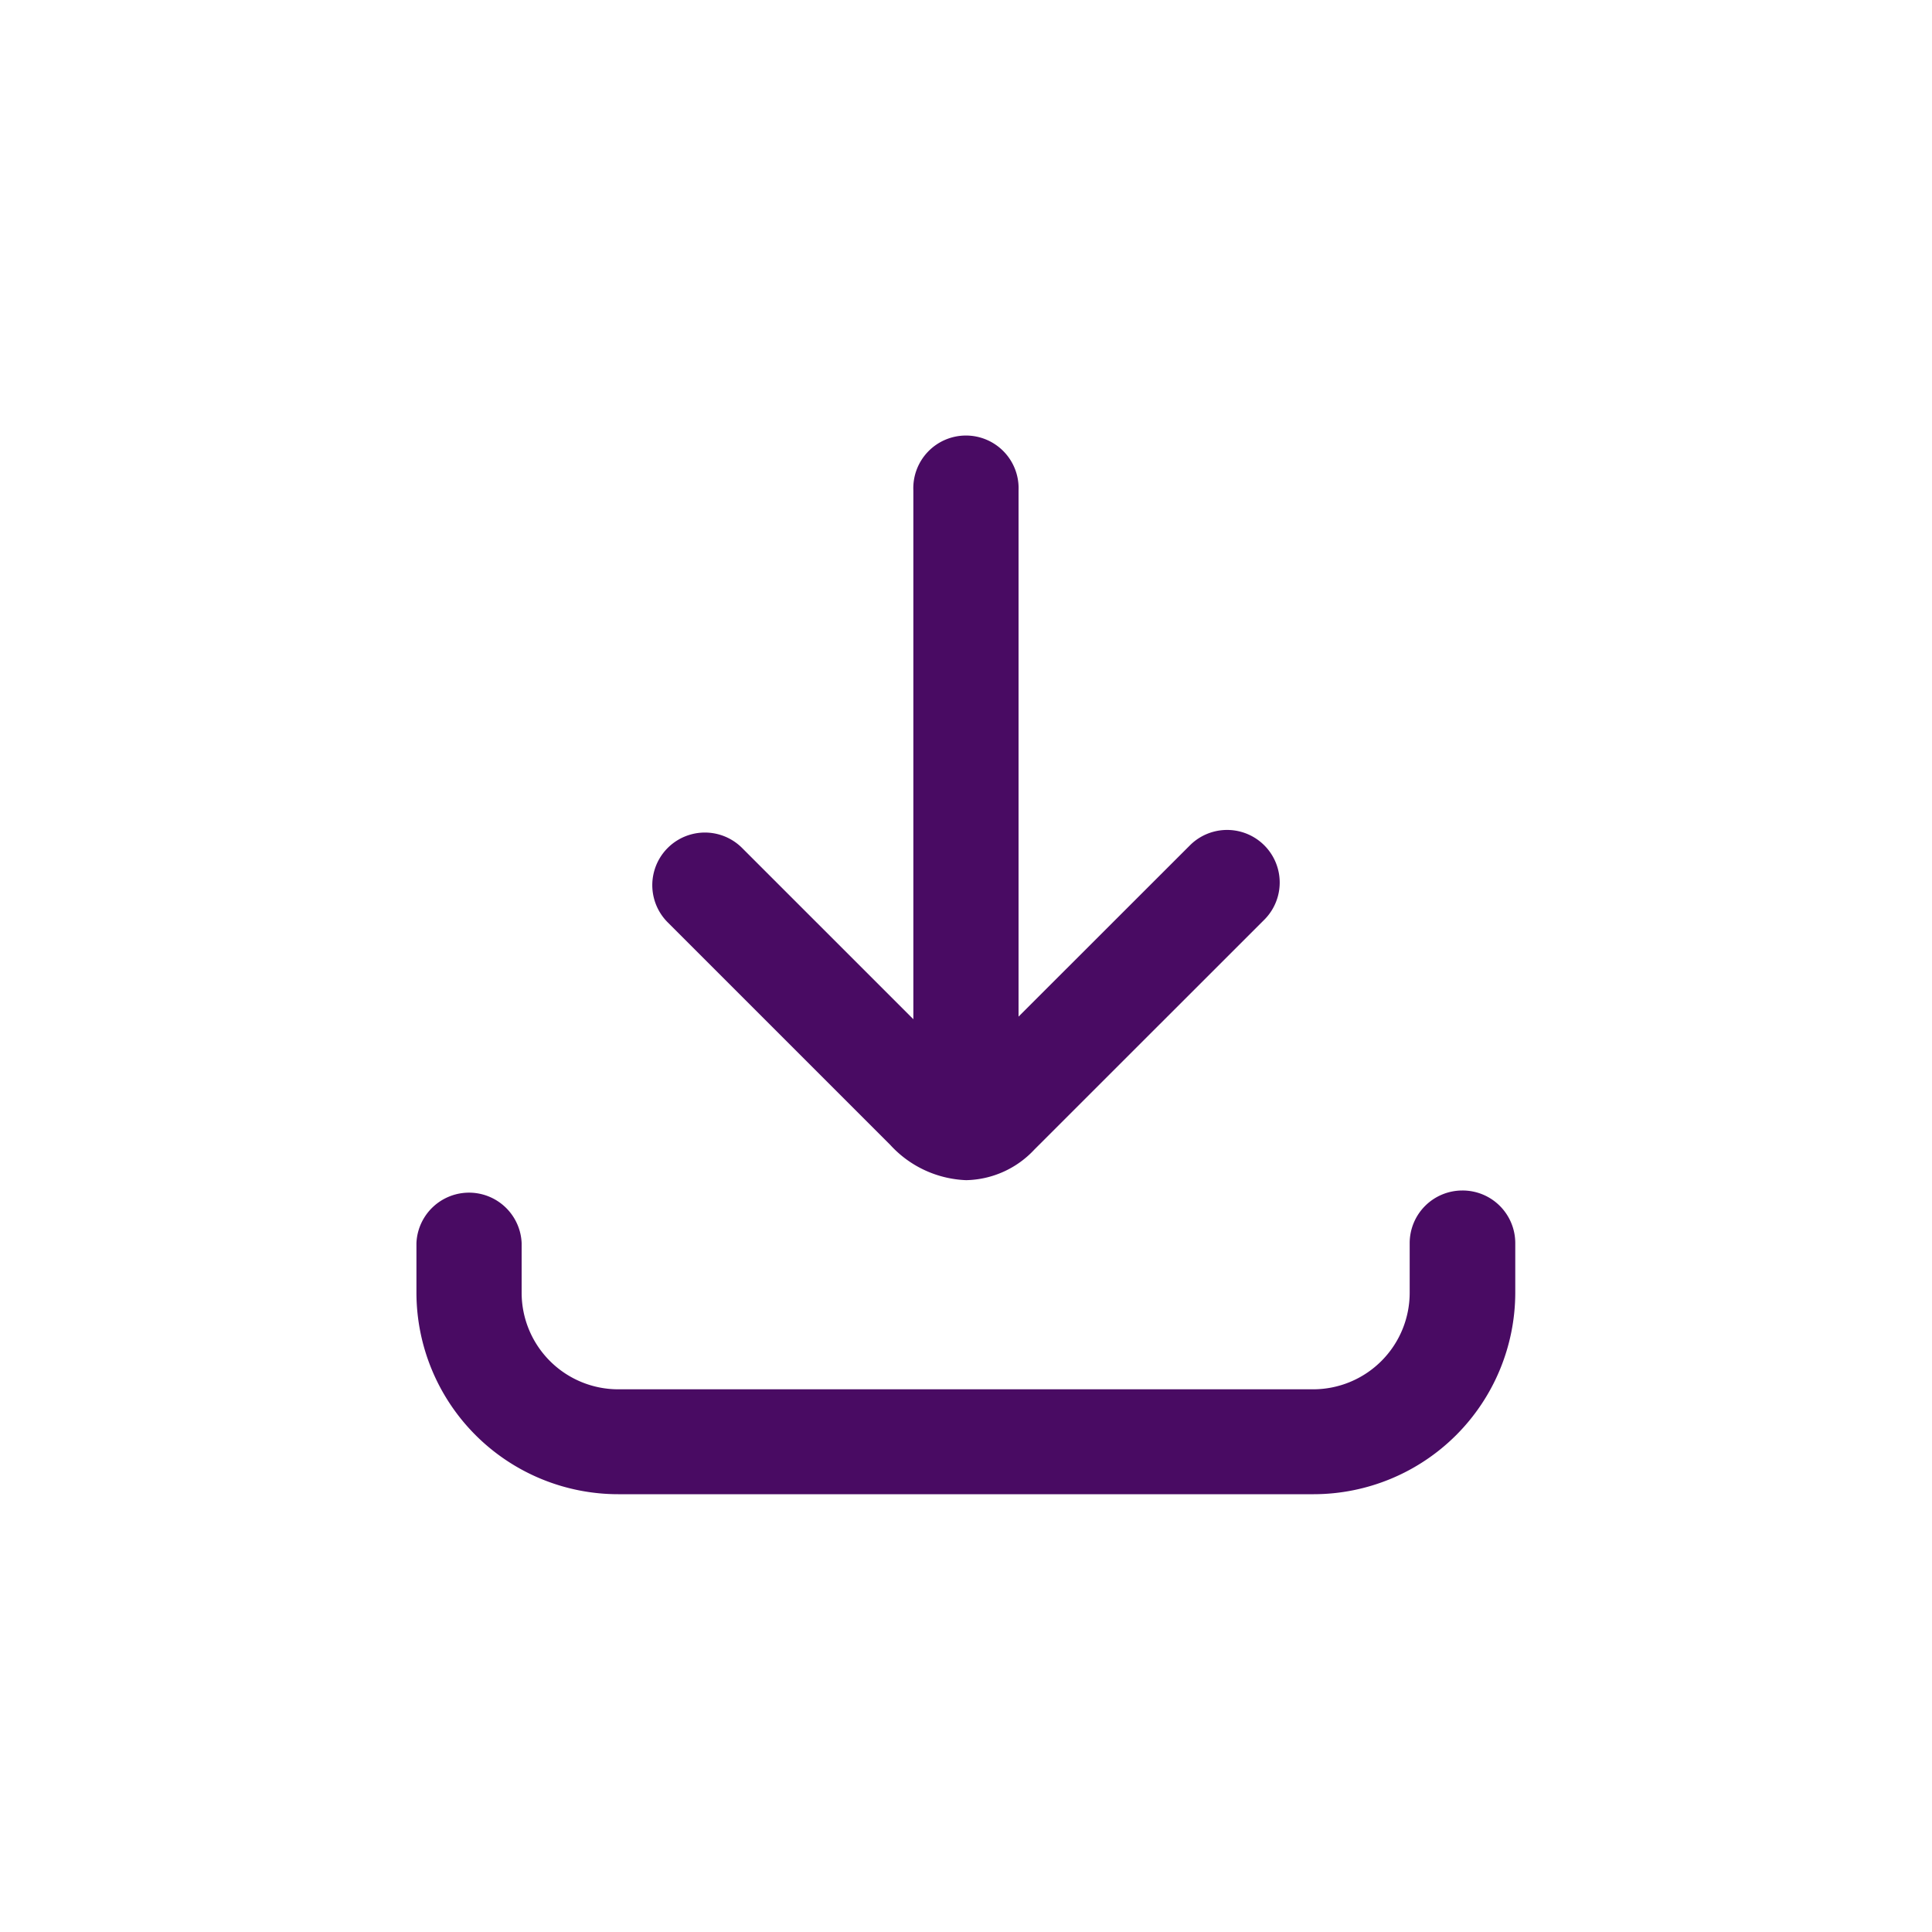
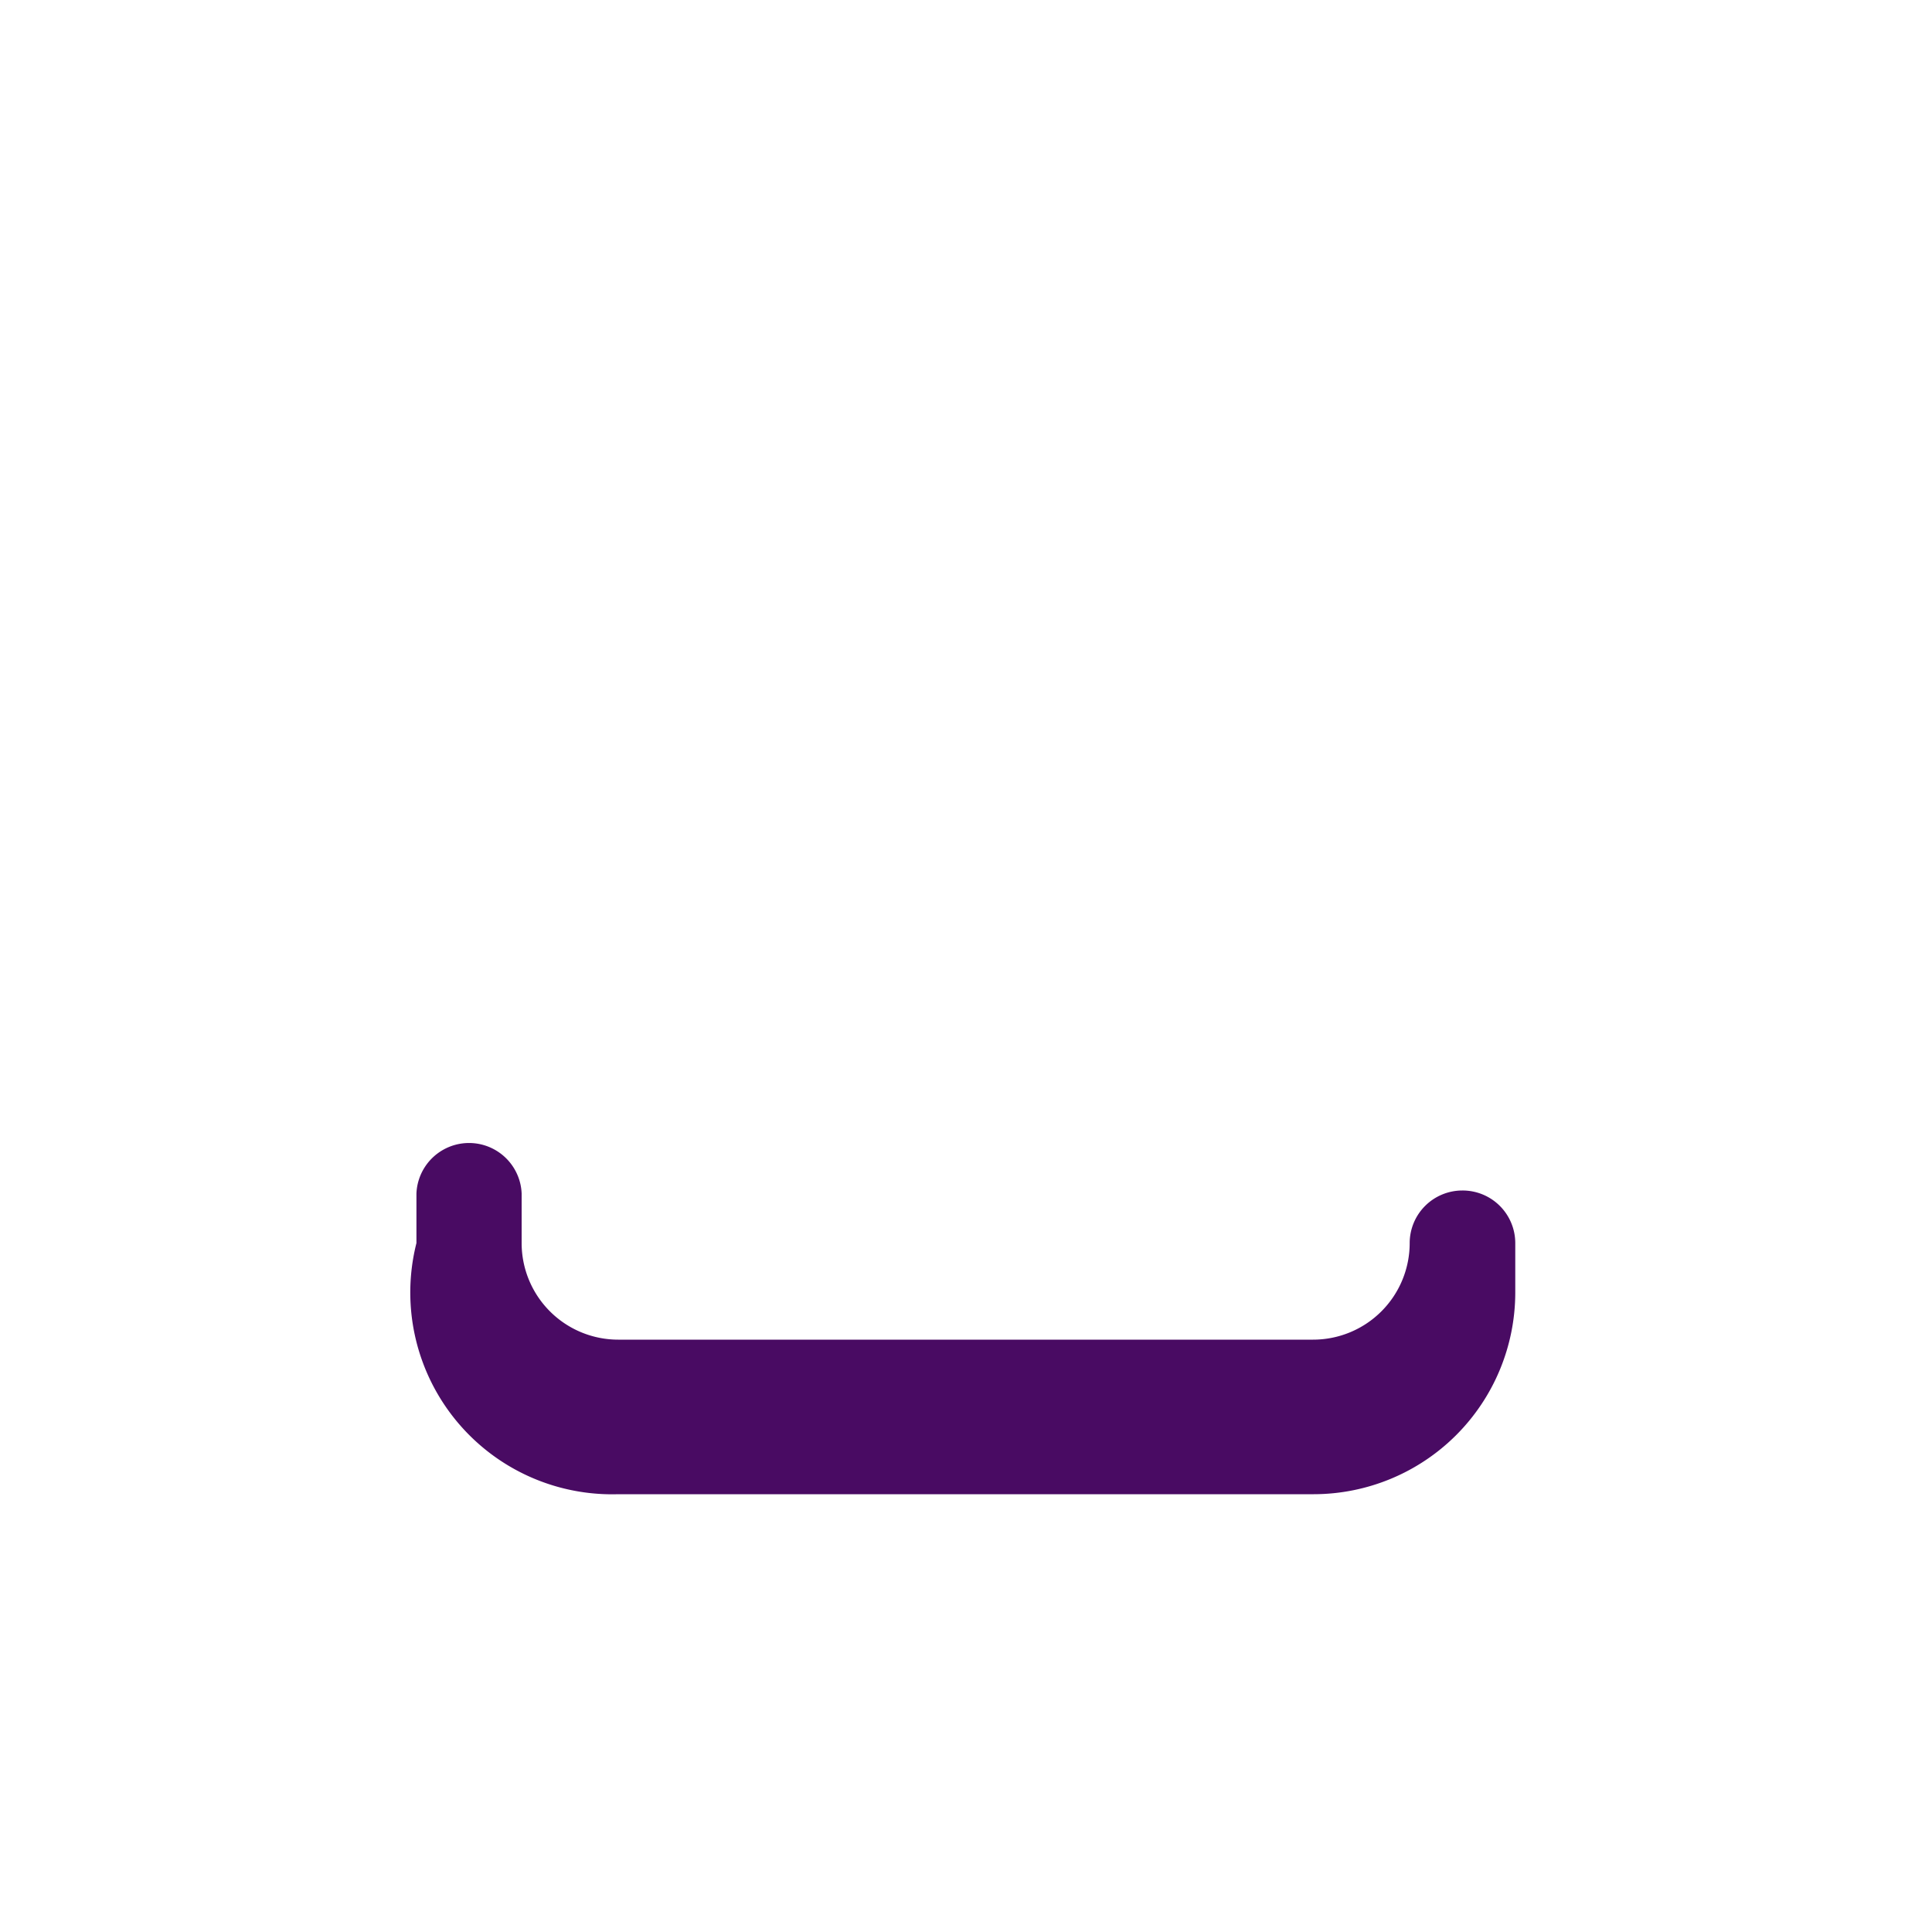
<svg xmlns="http://www.w3.org/2000/svg" id="Layer_1" data-name="Layer 1" viewBox="0 0 200 200">
  <defs>
    <style>.cls-1{fill:#490b63;}</style>
  </defs>
-   <path class="cls-1" d="M151.37,123.24a5.45,5.45,0,0,0-5.44,5.44v5.14a10,10,0,0,1-10,10H64a10,10,0,0,1-10-10v-5.14a5.45,5.45,0,0,0-10.89,0v5.14A20.89,20.89,0,0,0,64,154.68H136a20.89,20.89,0,0,0,20.86-20.86v-5.14A5.45,5.45,0,0,0,151.37,123.24Z" />
-   <path class="cls-1" d="M92.16,118.52a11.21,11.21,0,0,0,7.86,3.65,9.91,9.91,0,0,0,7.06-3.17l23.8-23.79a5.44,5.44,0,0,0-7.7-7.7l-17.74,17.73V50.77a5.45,5.45,0,1,0-10.89,0v54.74L76.82,87.78a5.44,5.44,0,1,0-7.7,7.7Z" />
+   <path class="cls-1" d="M151.37,123.24a5.45,5.45,0,0,0-5.44,5.44a10,10,0,0,1-10,10H64a10,10,0,0,1-10-10v-5.14a5.45,5.45,0,0,0-10.89,0v5.14A20.89,20.89,0,0,0,64,154.68H136a20.89,20.89,0,0,0,20.86-20.86v-5.14A5.45,5.45,0,0,0,151.37,123.24Z" />
</svg>